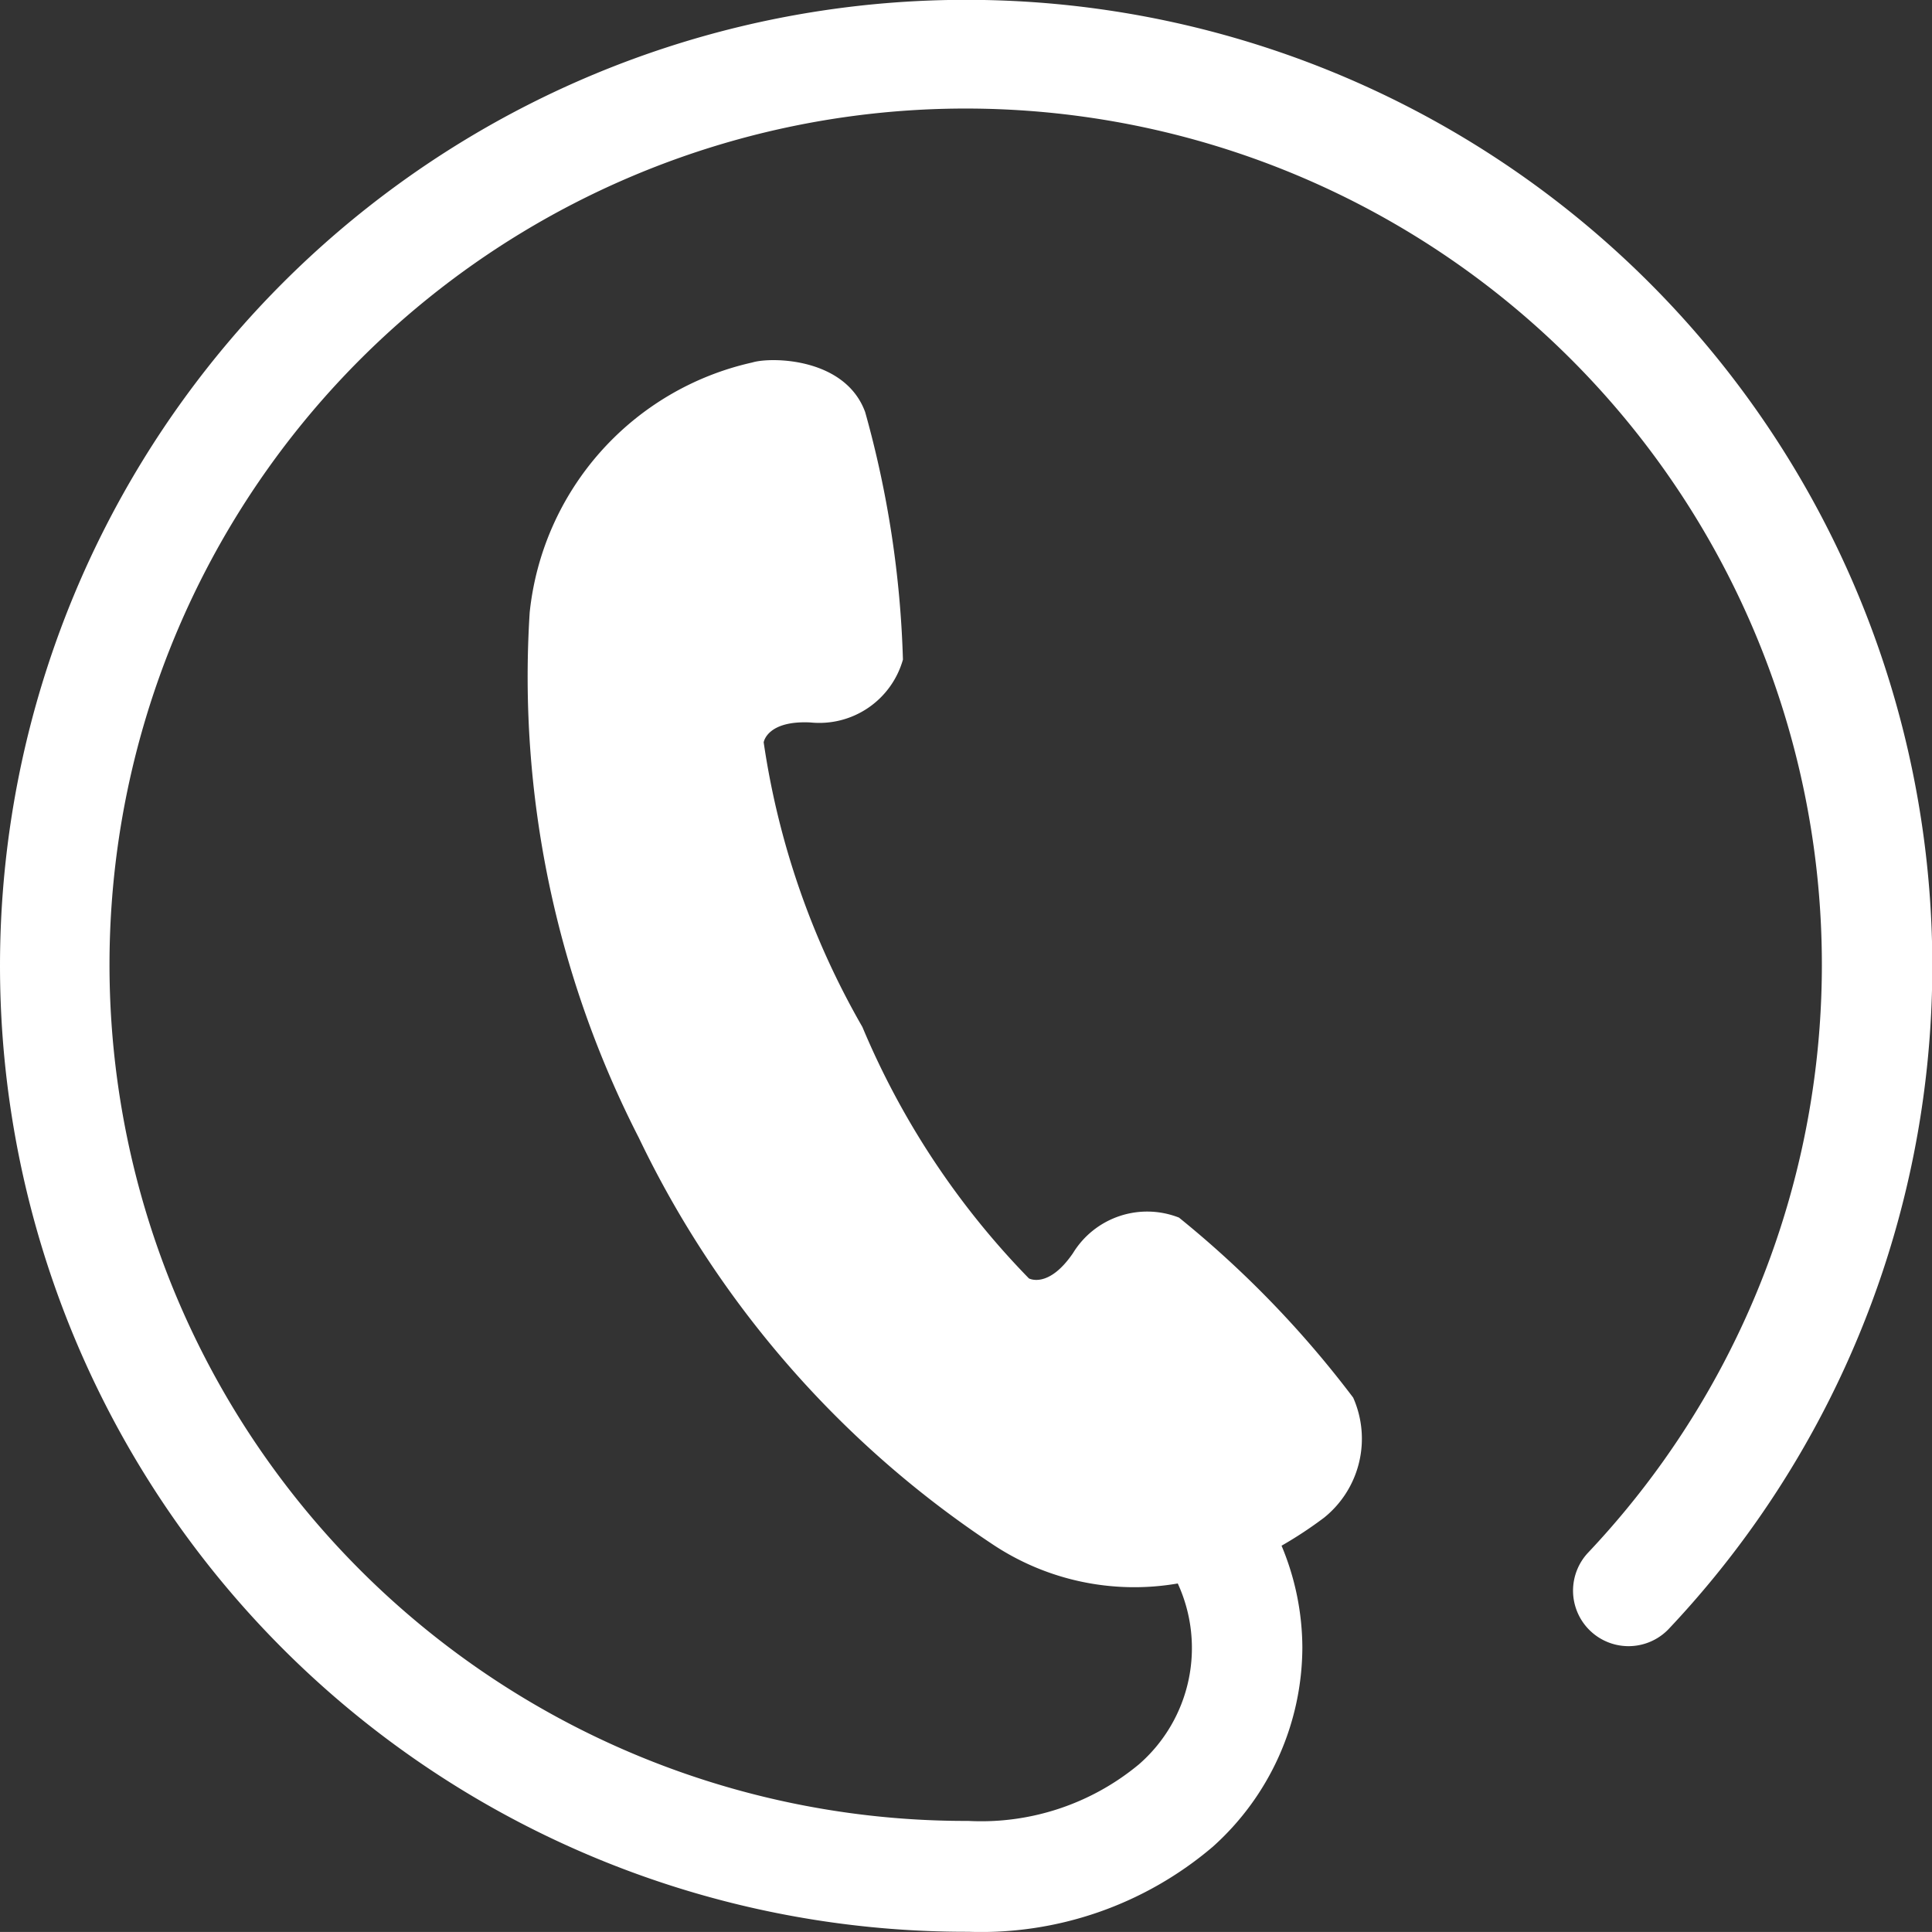
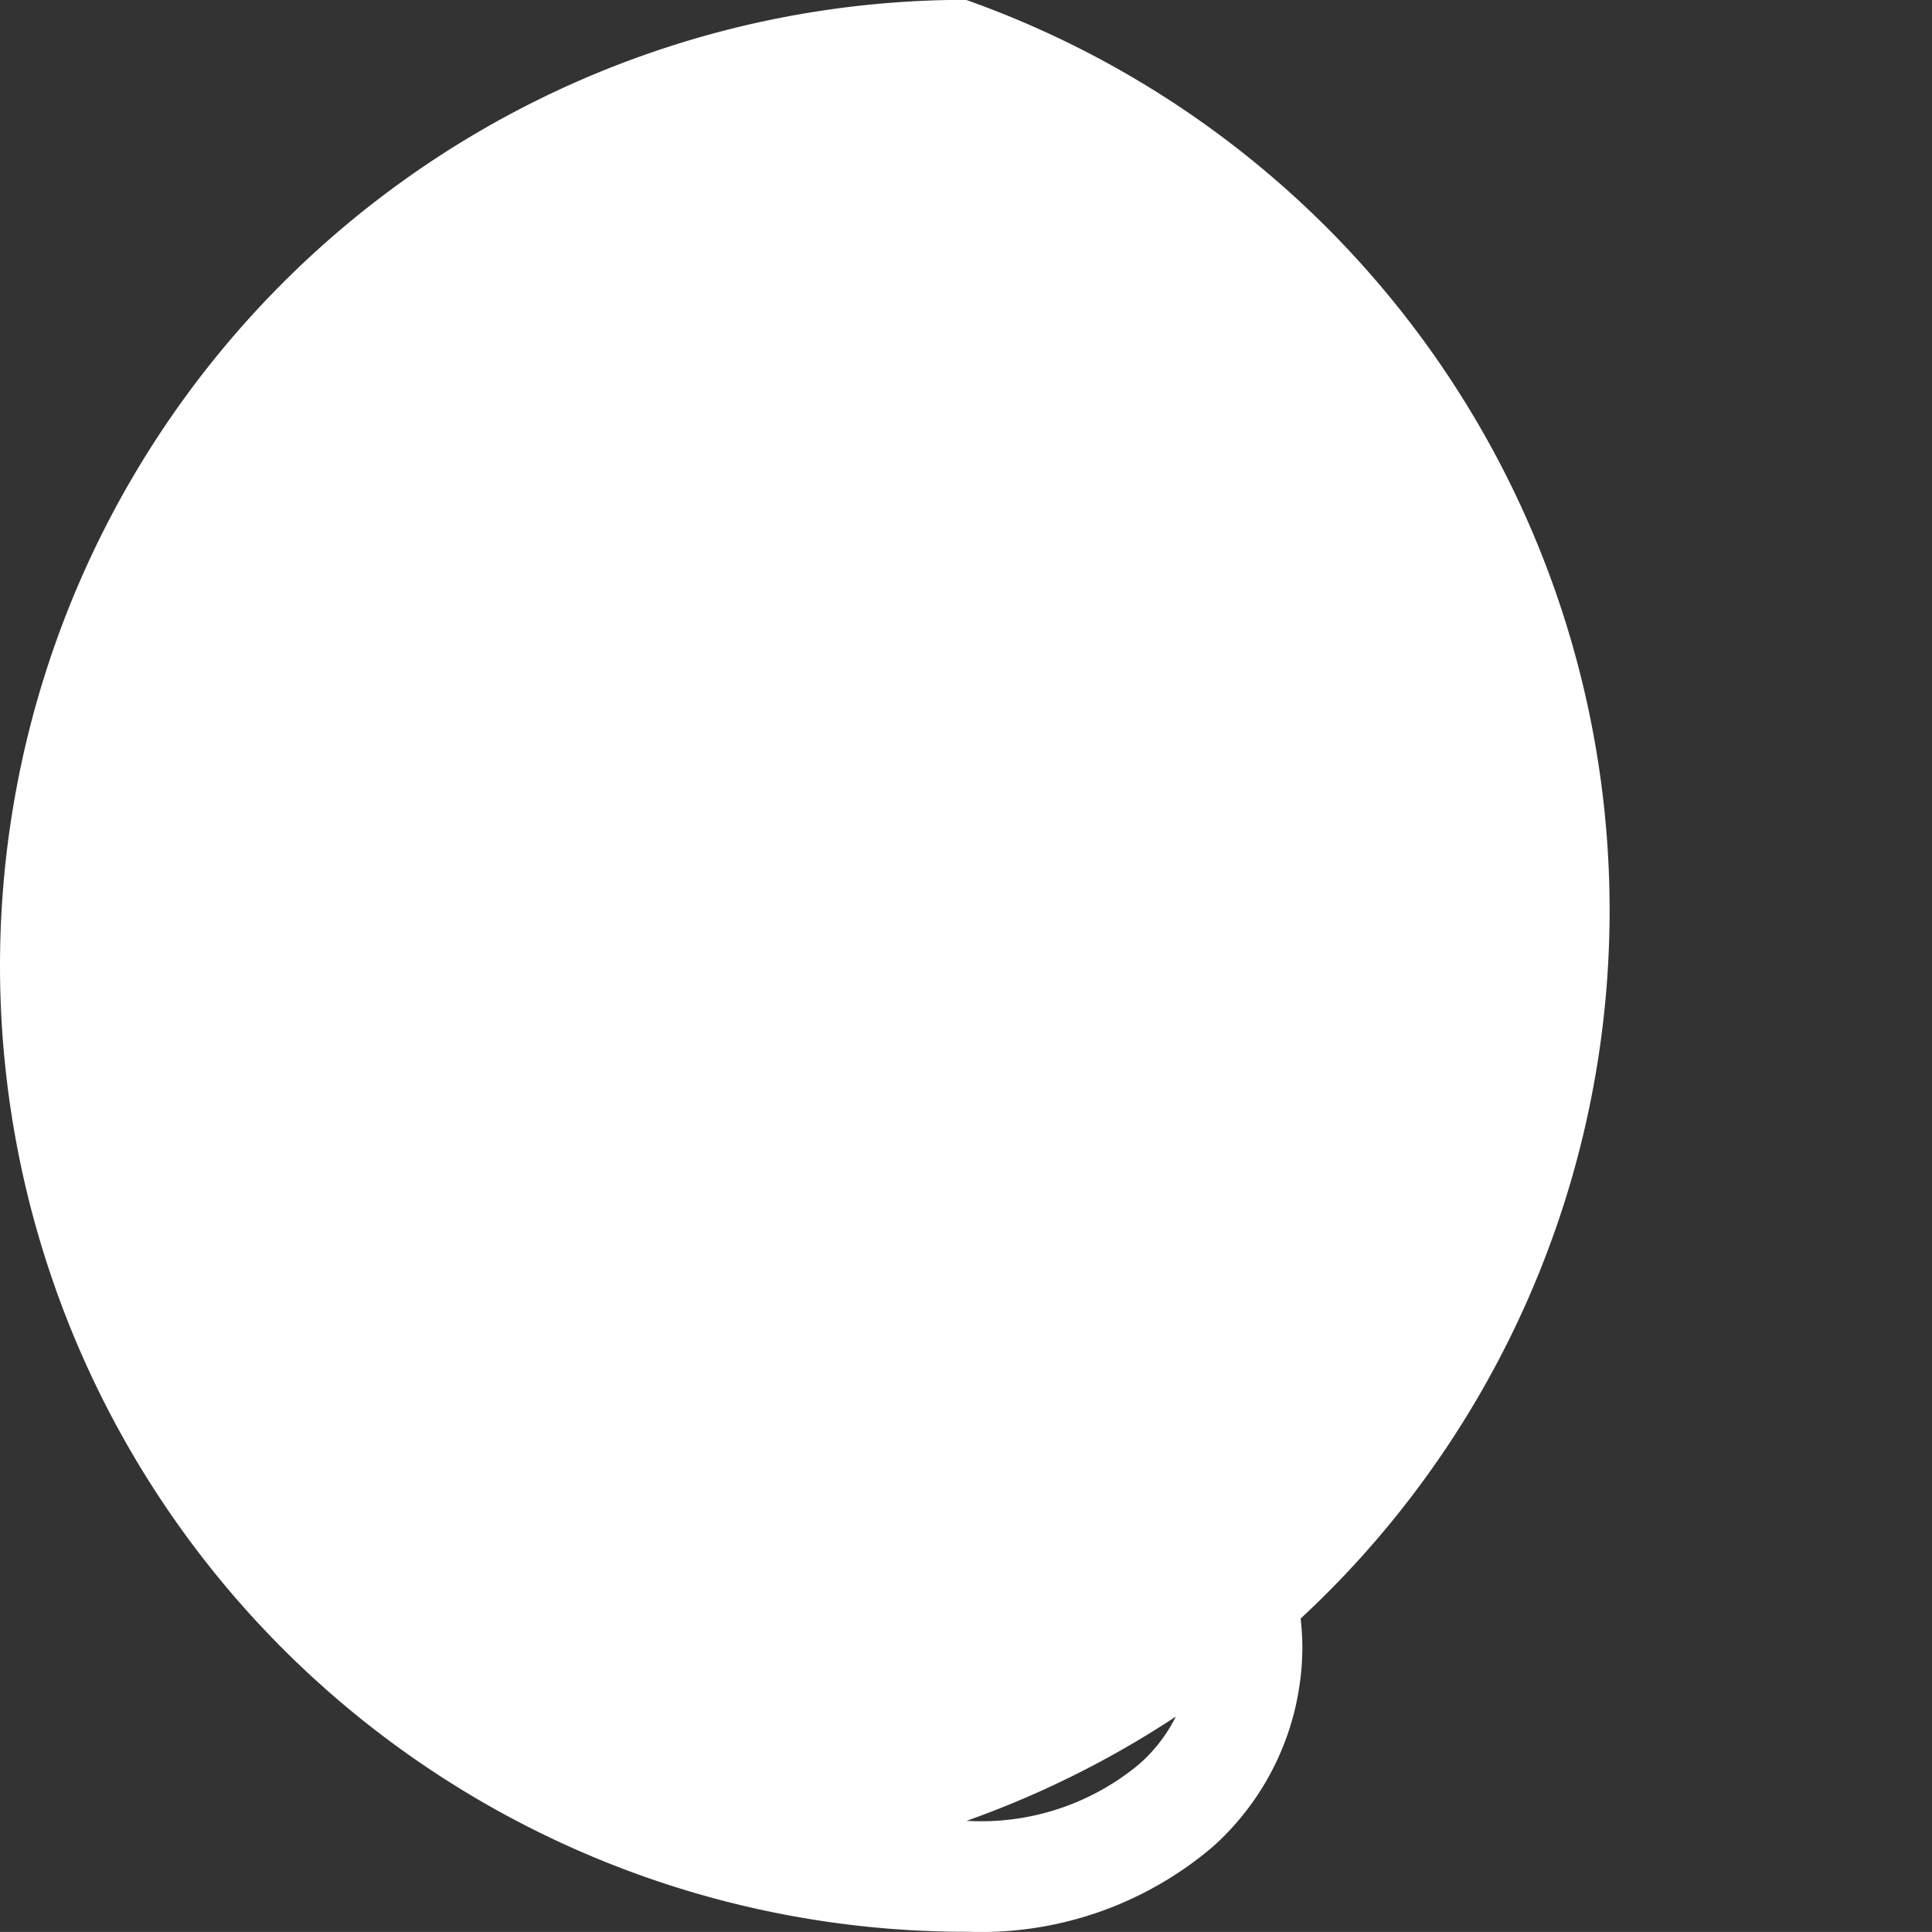
<svg xmlns="http://www.w3.org/2000/svg" id="icon_tel" width="25.167" height="25.166" viewBox="0 0 25.167 25.166">
  <rect x="0" y="0" width="25.167" height="25.166" fill="#333333" stroke="none" />
-   <path id="パス_936" data-name="パス 936" d="M12.583,0a12.583,12.583,0,0,0,0,25.166h.031A4.655,4.655,0,0,0,15.8,24.057a3.5,3.5,0,0,0,1.165-2.592,3.458,3.458,0,0,0-.271-1.328,5.3,5.3,0,0,0,.555-.366,1.32,1.32,0,0,0,.378-1.563,13.388,13.388,0,0,0-2.269-2.345,1.133,1.133,0,0,0-1.381.463c-.321.469-.574.329-.574.329a10.491,10.491,0,0,1-2.169-3.275A10.464,10.464,0,0,1,9.948,9.672s.041-.287.609-.259a1.132,1.132,0,0,0,1.205-.819A13.353,13.353,0,0,0,11.27,5.37c-.261-.714-1.232-.72-1.471-.646A3.734,3.734,0,0,0,6.9,7.979a13.18,13.18,0,0,0,1.423,6.847,13.175,13.175,0,0,0,4.586,5.279,3.328,3.328,0,0,0,2.433.524,2.009,2.009,0,0,1-.507,2.357,3.216,3.216,0,0,1-2.222.736h-.025a11.153,11.153,0,1,1,8.095-3.49.723.723,0,0,0,1.051.993A12.583,12.583,0,0,0,12.583,0Z" transform="translate(0 -0.002)" fill="#fff" />
+   <path id="パス_936" data-name="パス 936" d="M12.583,0a12.583,12.583,0,0,0,0,25.166h.031A4.655,4.655,0,0,0,15.8,24.057a3.5,3.5,0,0,0,1.165-2.592,3.458,3.458,0,0,0-.271-1.328,5.3,5.3,0,0,0,.555-.366,1.32,1.32,0,0,0,.378-1.563,13.388,13.388,0,0,0-2.269-2.345,1.133,1.133,0,0,0-1.381.463c-.321.469-.574.329-.574.329a10.491,10.491,0,0,1-2.169-3.275A10.464,10.464,0,0,1,9.948,9.672s.041-.287.609-.259a1.132,1.132,0,0,0,1.205-.819A13.353,13.353,0,0,0,11.27,5.37c-.261-.714-1.232-.72-1.471-.646A3.734,3.734,0,0,0,6.9,7.979a13.18,13.18,0,0,0,1.423,6.847,13.175,13.175,0,0,0,4.586,5.279,3.328,3.328,0,0,0,2.433.524,2.009,2.009,0,0,1-.507,2.357,3.216,3.216,0,0,1-2.222.736h-.025A12.583,12.583,0,0,0,12.583,0Z" transform="translate(0 -0.002)" fill="#fff" />
</svg>